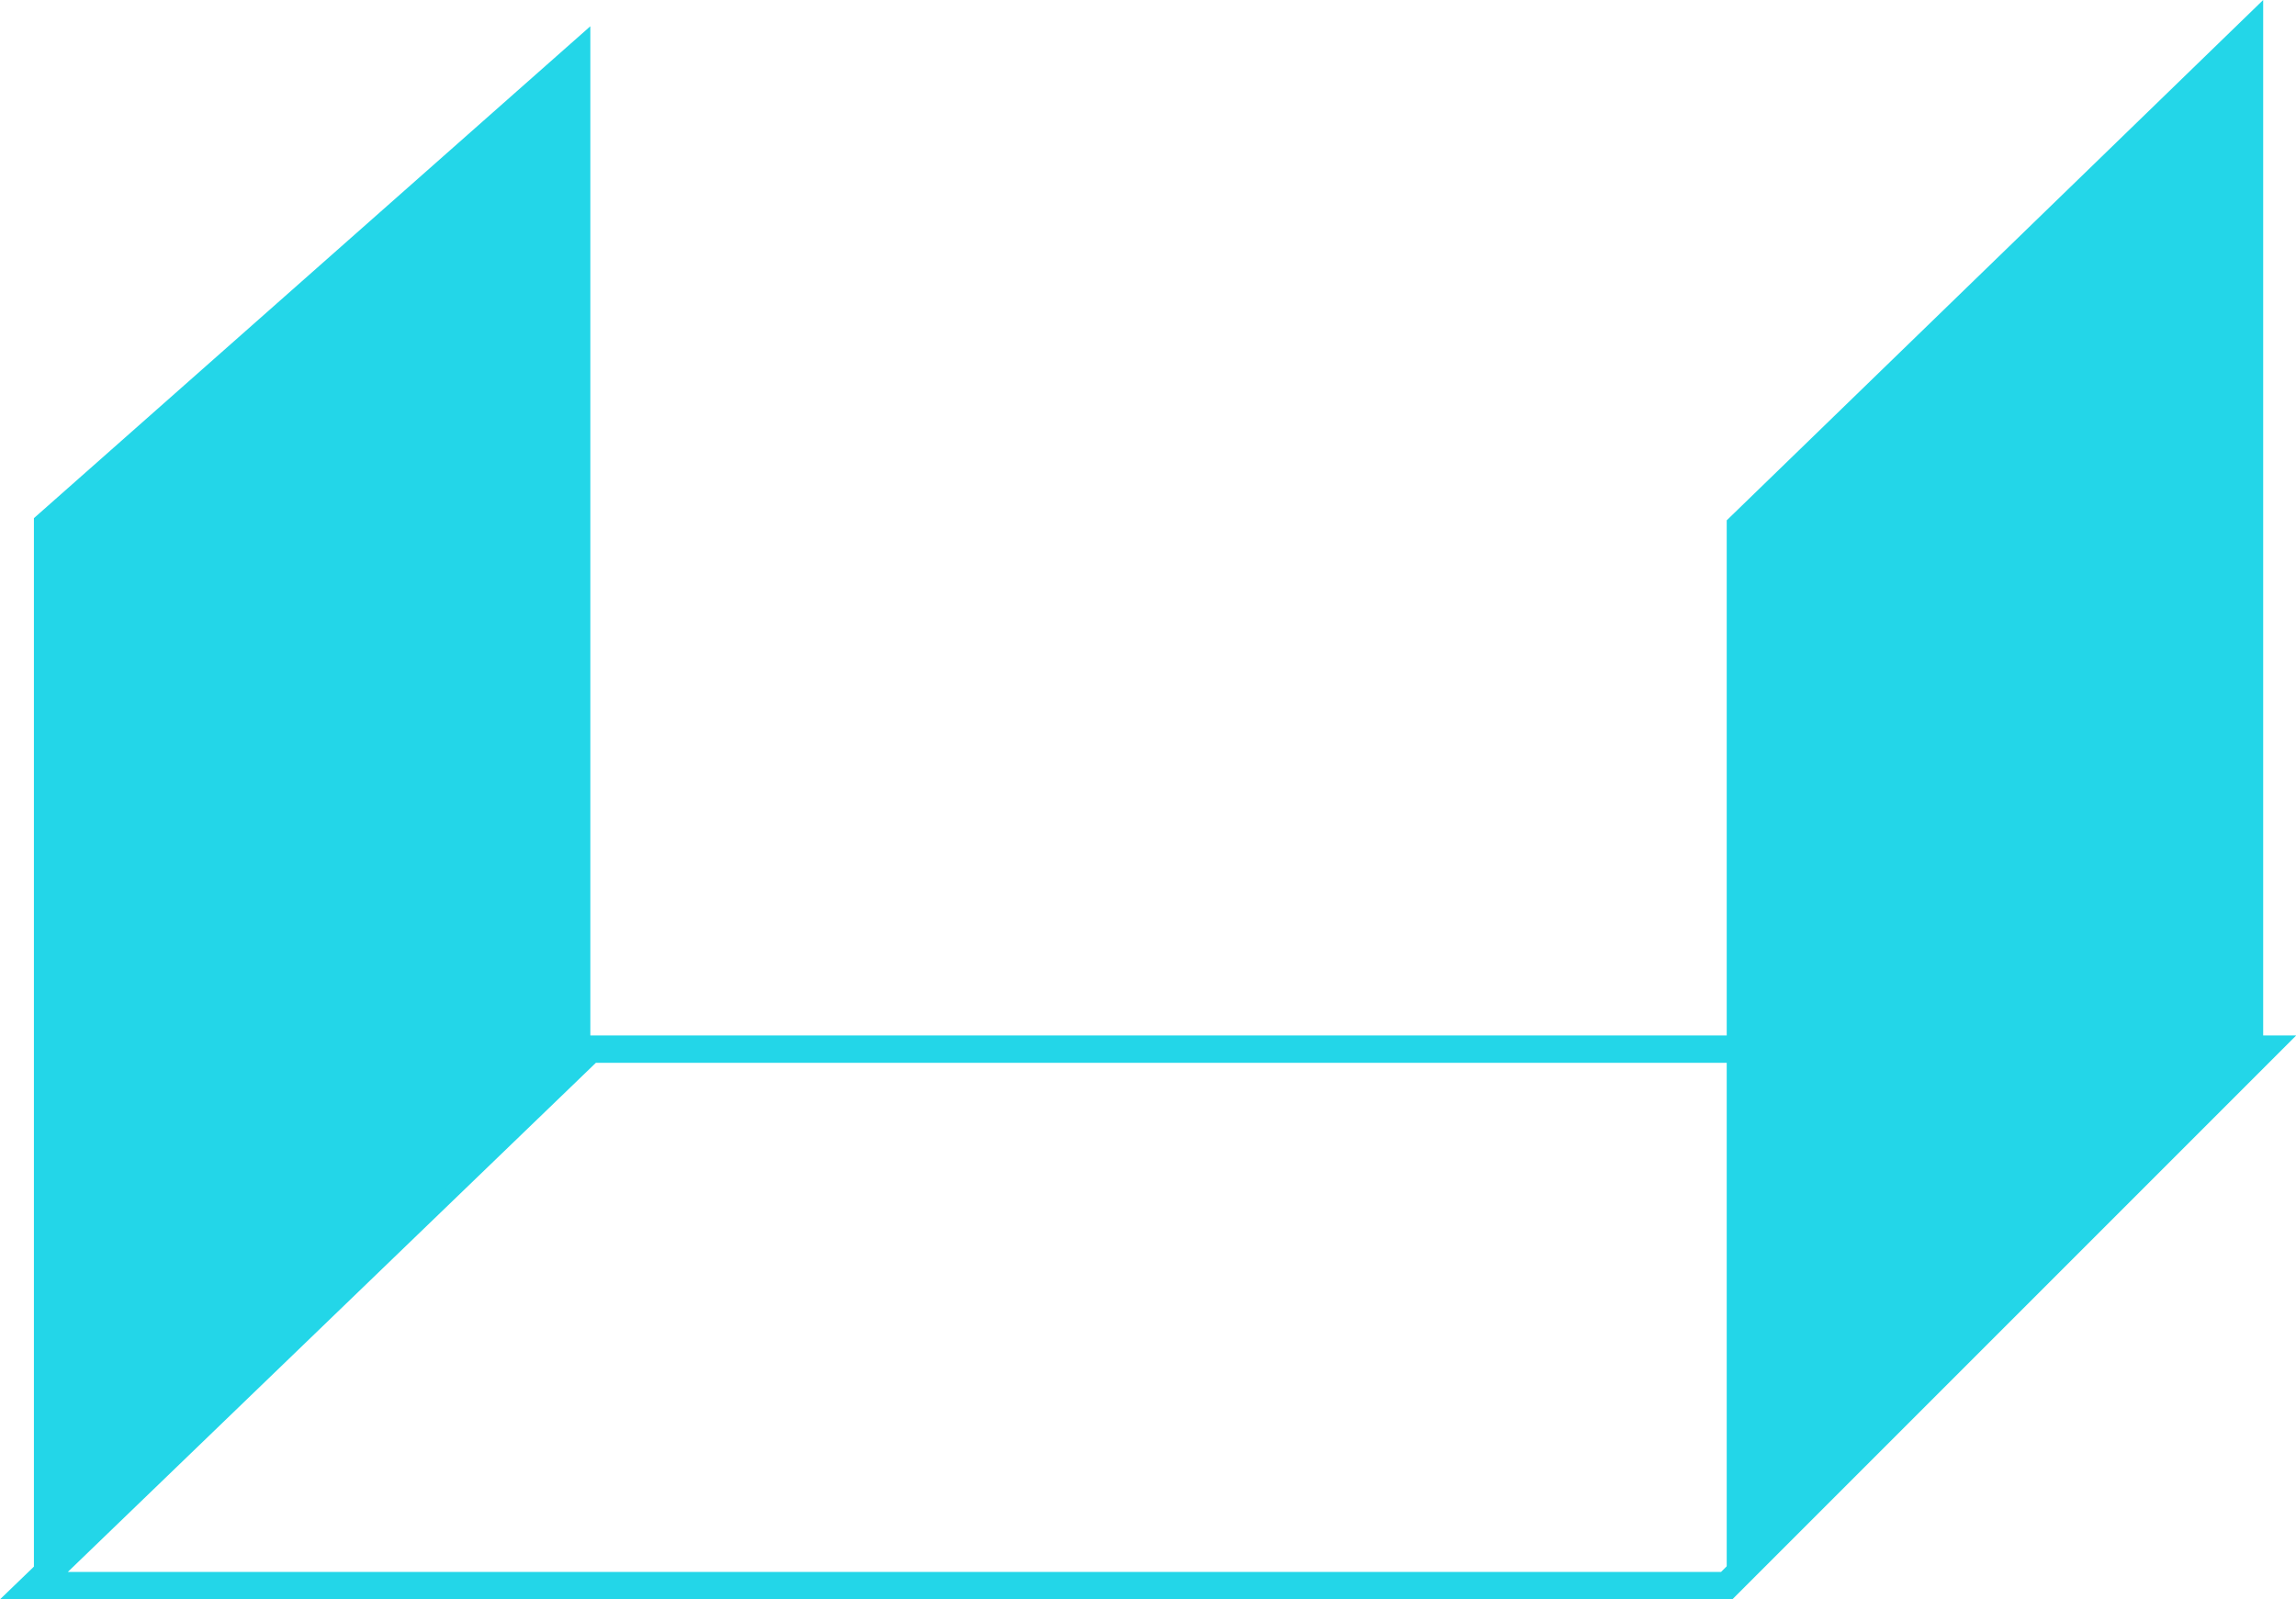
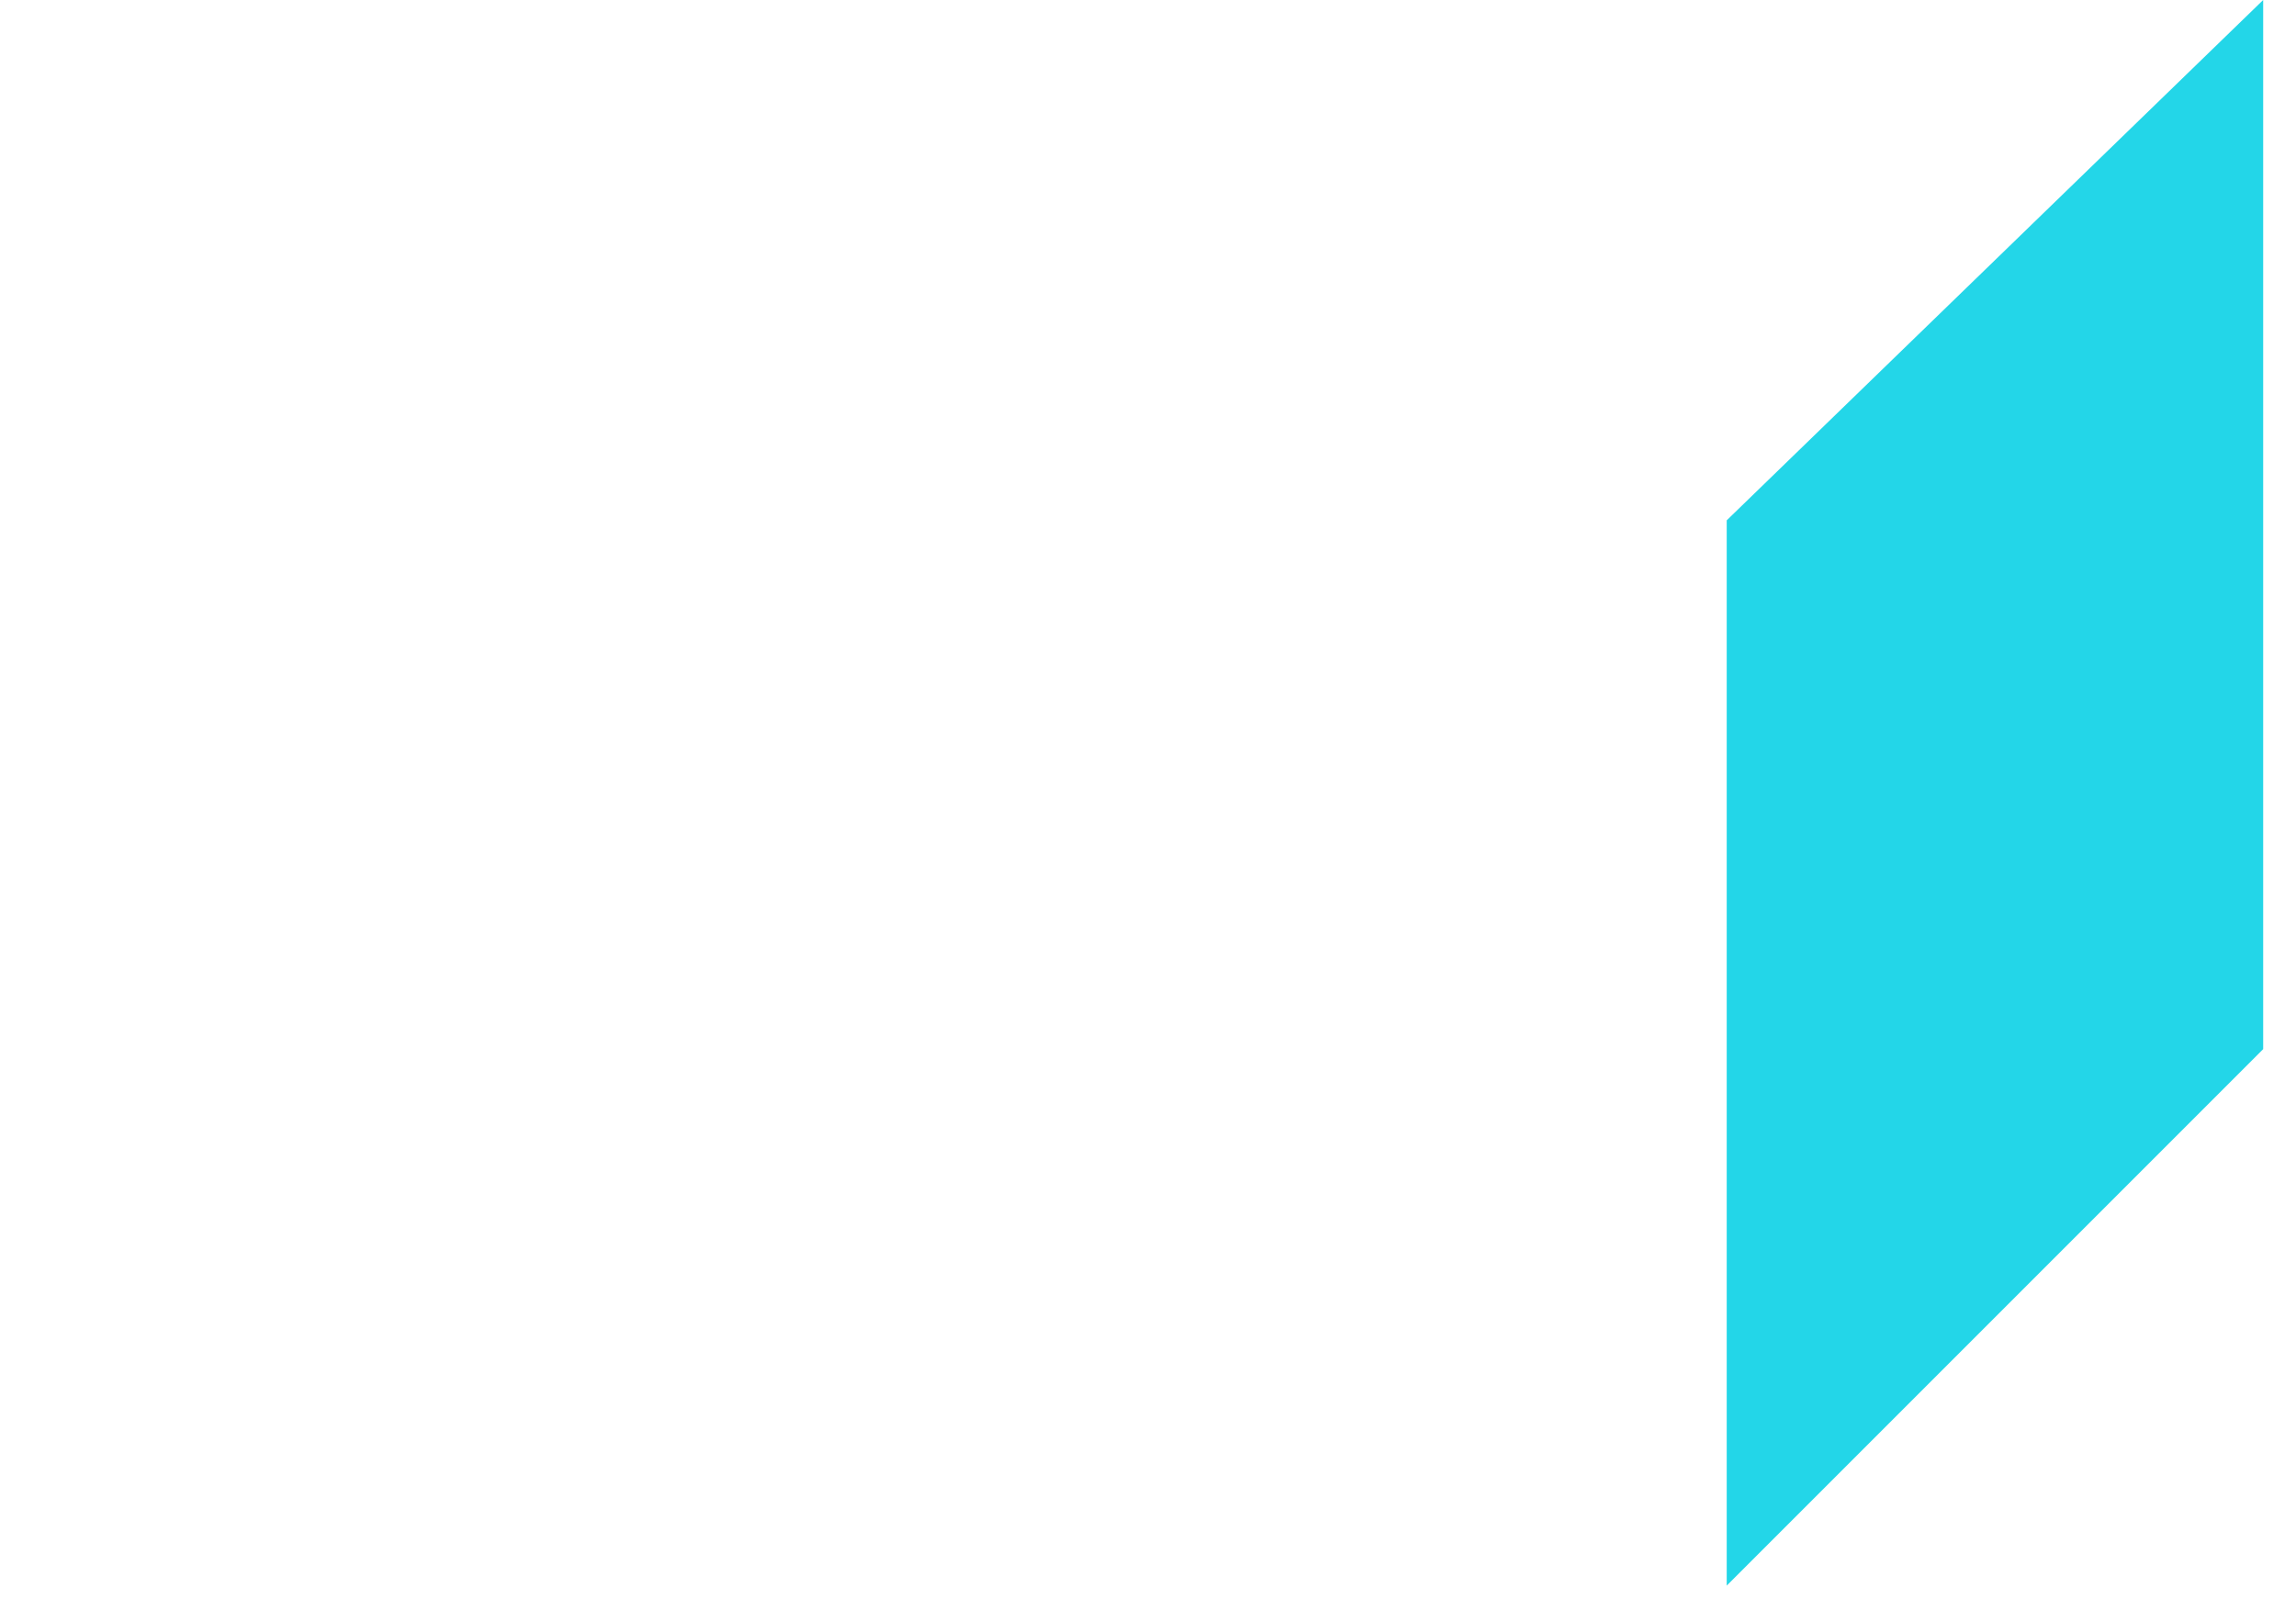
<svg xmlns="http://www.w3.org/2000/svg" viewBox="0 0 83.93 58.46">
  <defs>
    <style>.cls-1{fill:none;stroke:#23d6e8;stroke-miterlimit:10;}.cls-2{fill:#23d6e8;}</style>
  </defs>
  <g id="Layer_2" data-name="Layer 2">
    <g id="Capa_1" data-name="Capa 1">
-       <polygon class="cls-1" points="1.24 57.96 63.12 57.96 82.73 38.35 21.58 38.35 1.24 57.96" />
      <polygon class="cls-2" points="63.12 57.96 63.12 19.02 82.73 0 82.73 38.35 63.12 57.96" />
-       <polygon class="cls-2" points="1.24 57.96 1.24 18.94 21.58 0.96 21.58 38.35 1.24 57.96" />
    </g>
  </g>
</svg>